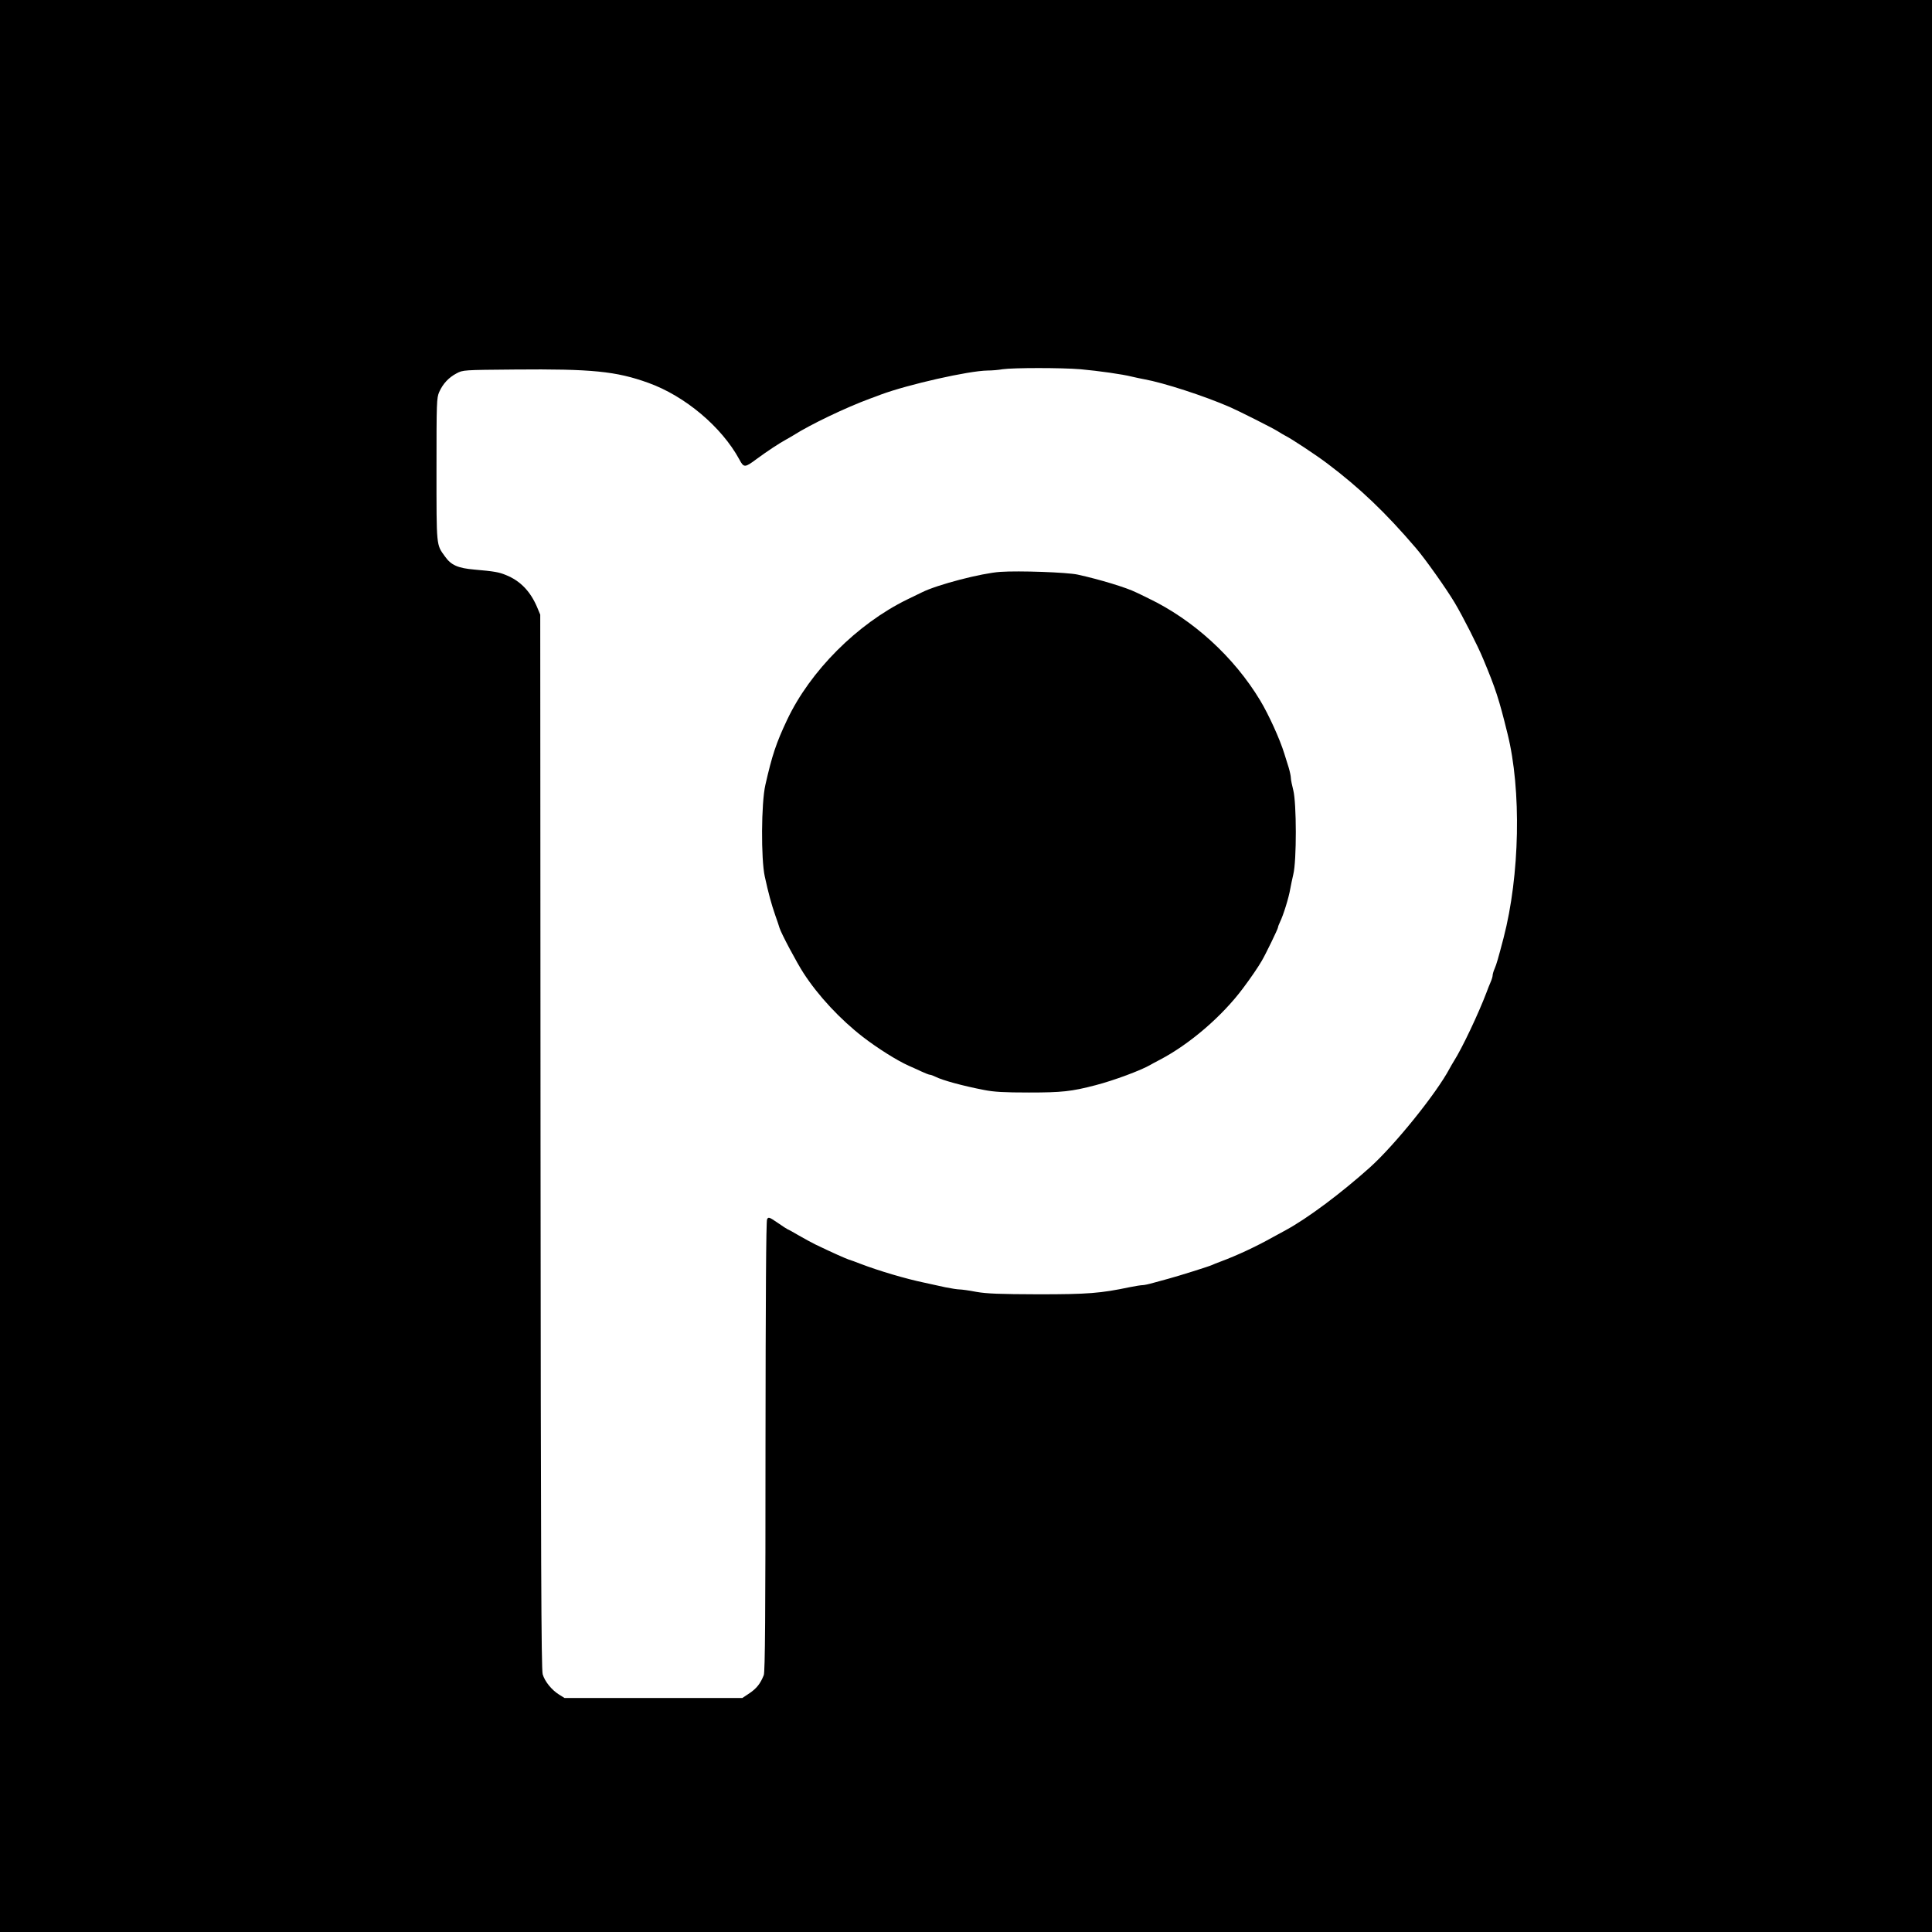
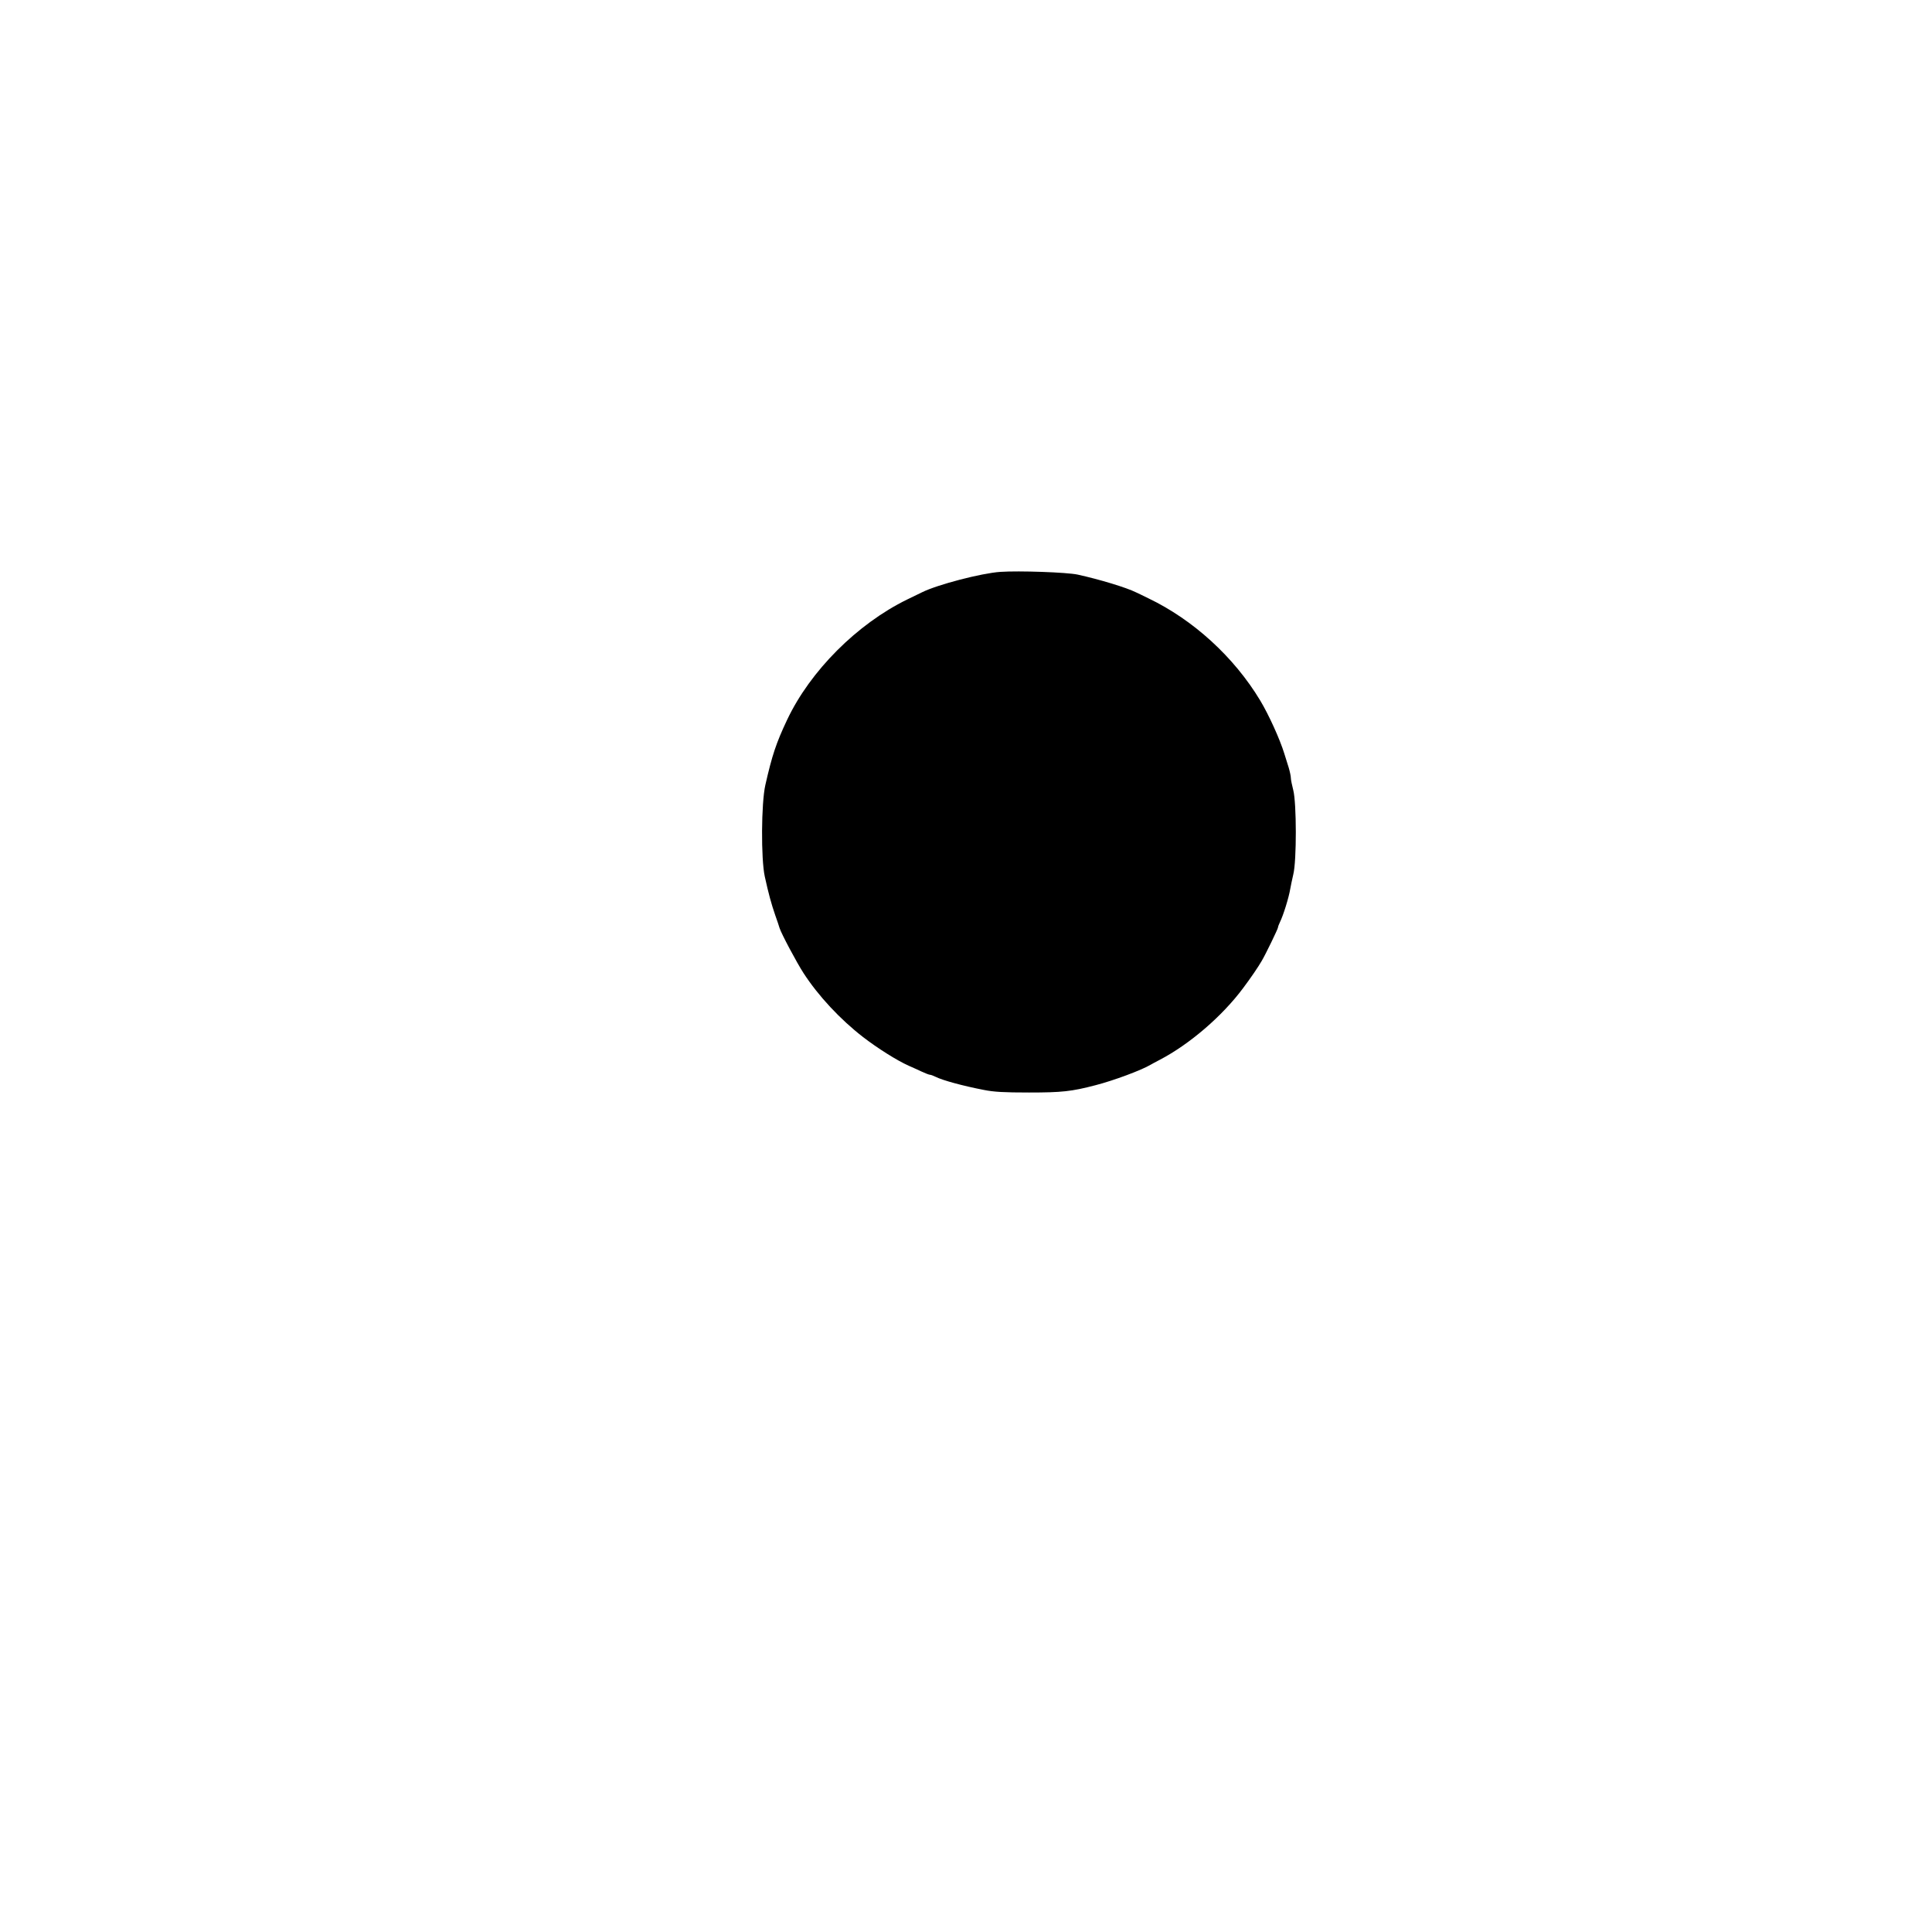
<svg xmlns="http://www.w3.org/2000/svg" version="1.0" width="1350pt" height="1350pt" viewBox="0 0 1350 1350" preserveAspectRatio="xMidYMid meet">
  <g transform="translate(0,1350) scale(0.1,-0.1)" fill="#000000" stroke="none">
-     <path d="M0 6750 l0 -6750 6750 0 6750 0 0 6750 0 6750 -6750 0 -6750 0 0 -6750z m7549 4170 c131 -12 294 -35 361 -52 25 -6 63 -14 85 -18 134 -24 419 -116 600 -195 60 -26 294 -144 331 -167 22 -14 46 -28 54 -32 40 -19 217 -136 295 -195 228 -172 408 -344 619 -591 64 -74 214 -286 271 -382 56 -94 162 -302 200 -395 86 -206 109 -276 169 -520 98 -393 86 -991 -28 -1428 -38 -145 -49 -183 -62 -213 -8 -18 -14 -39 -14 -47 0 -8 -6 -29 -14 -47 -8 -18 -21 -51 -29 -73 -56 -148 -170 -389 -228 -480 -10 -16 -23 -39 -29 -50 -92 -174 -383 -535 -556 -691 -203 -182 -437 -357 -590 -440 -11 -6 -52 -28 -90 -49 -122 -68 -249 -127 -364 -170 -25 -9 -52 -20 -60 -24 -18 -9 -234 -77 -305 -96 -27 -7 -75 -21 -106 -29 -31 -9 -64 -16 -75 -16 -10 0 -50 -6 -89 -14 -205 -43 -292 -50 -640 -50 -272 1 -358 4 -433 17 -50 10 -104 17 -118 17 -14 0 -58 7 -98 15 -39 9 -105 23 -146 32 -130 27 -320 83 -450 133 -30 12 -66 25 -80 29 -23 8 -116 49 -230 104 -25 12 -78 41 -118 64 -41 24 -75 43 -78 43 -2 0 -33 20 -69 45 -60 41 -66 43 -75 25 -7 -12 -10 -553 -11 -1587 0 -1175 -3 -1576 -12 -1598 -23 -58 -49 -92 -99 -126 l-51 -34 -621 0 -621 0 -37 23 c-53 33 -101 92 -116 143 -10 35 -13 801 -15 3724 l-2 3680 -23 55 c-47 109 -117 182 -217 222 -48 20 -82 26 -219 38 -117 10 -164 31 -207 92 -61 84 -59 65 -59 608 0 470 1 500 19 541 26 58 66 101 121 130 45 24 48 24 405 27 541 5 710 -12 935 -93 256 -92 512 -307 636 -535 32 -60 38 -59 124 5 72 53 157 109 205 135 11 6 34 19 50 29 116 74 364 193 535 256 19 7 53 19 75 28 192 71 613 166 745 168 30 0 78 4 105 9 76 11 413 11 544 0z" />
    <path d="M6990 9504 c-132 -9 -440 -89 -548 -143 -9 -4 -56 -27 -103 -50 -350 -171 -678 -500 -839 -841 -77 -163 -105 -248 -152 -455 -29 -126 -31 -518 -4 -640 26 -119 46 -192 73 -270 14 -38 27 -79 30 -89 12 -39 121 -244 168 -316 103 -159 256 -323 415 -446 101 -78 237 -164 320 -201 19 -8 58 -26 86 -39 28 -13 56 -24 62 -24 6 0 23 -6 39 -14 49 -25 193 -64 338 -92 70 -14 140 -18 315 -18 229 0 297 7 465 51 128 33 321 105 385 143 8 5 38 21 65 35 208 109 435 304 581 500 57 76 105 147 130 190 26 43 114 225 114 234 0 5 6 22 14 38 24 49 62 172 72 233 3 19 13 64 21 100 24 95 23 499 0 588 -9 35 -17 74 -17 86 0 12 -7 45 -15 72 -9 27 -23 72 -31 99 -31 101 -109 272 -168 370 -183 304 -468 564 -781 714 -38 19 -78 38 -87 42 -66 33 -253 90 -408 124 -74 16 -409 28 -540 19z" />
  </g>
</svg>